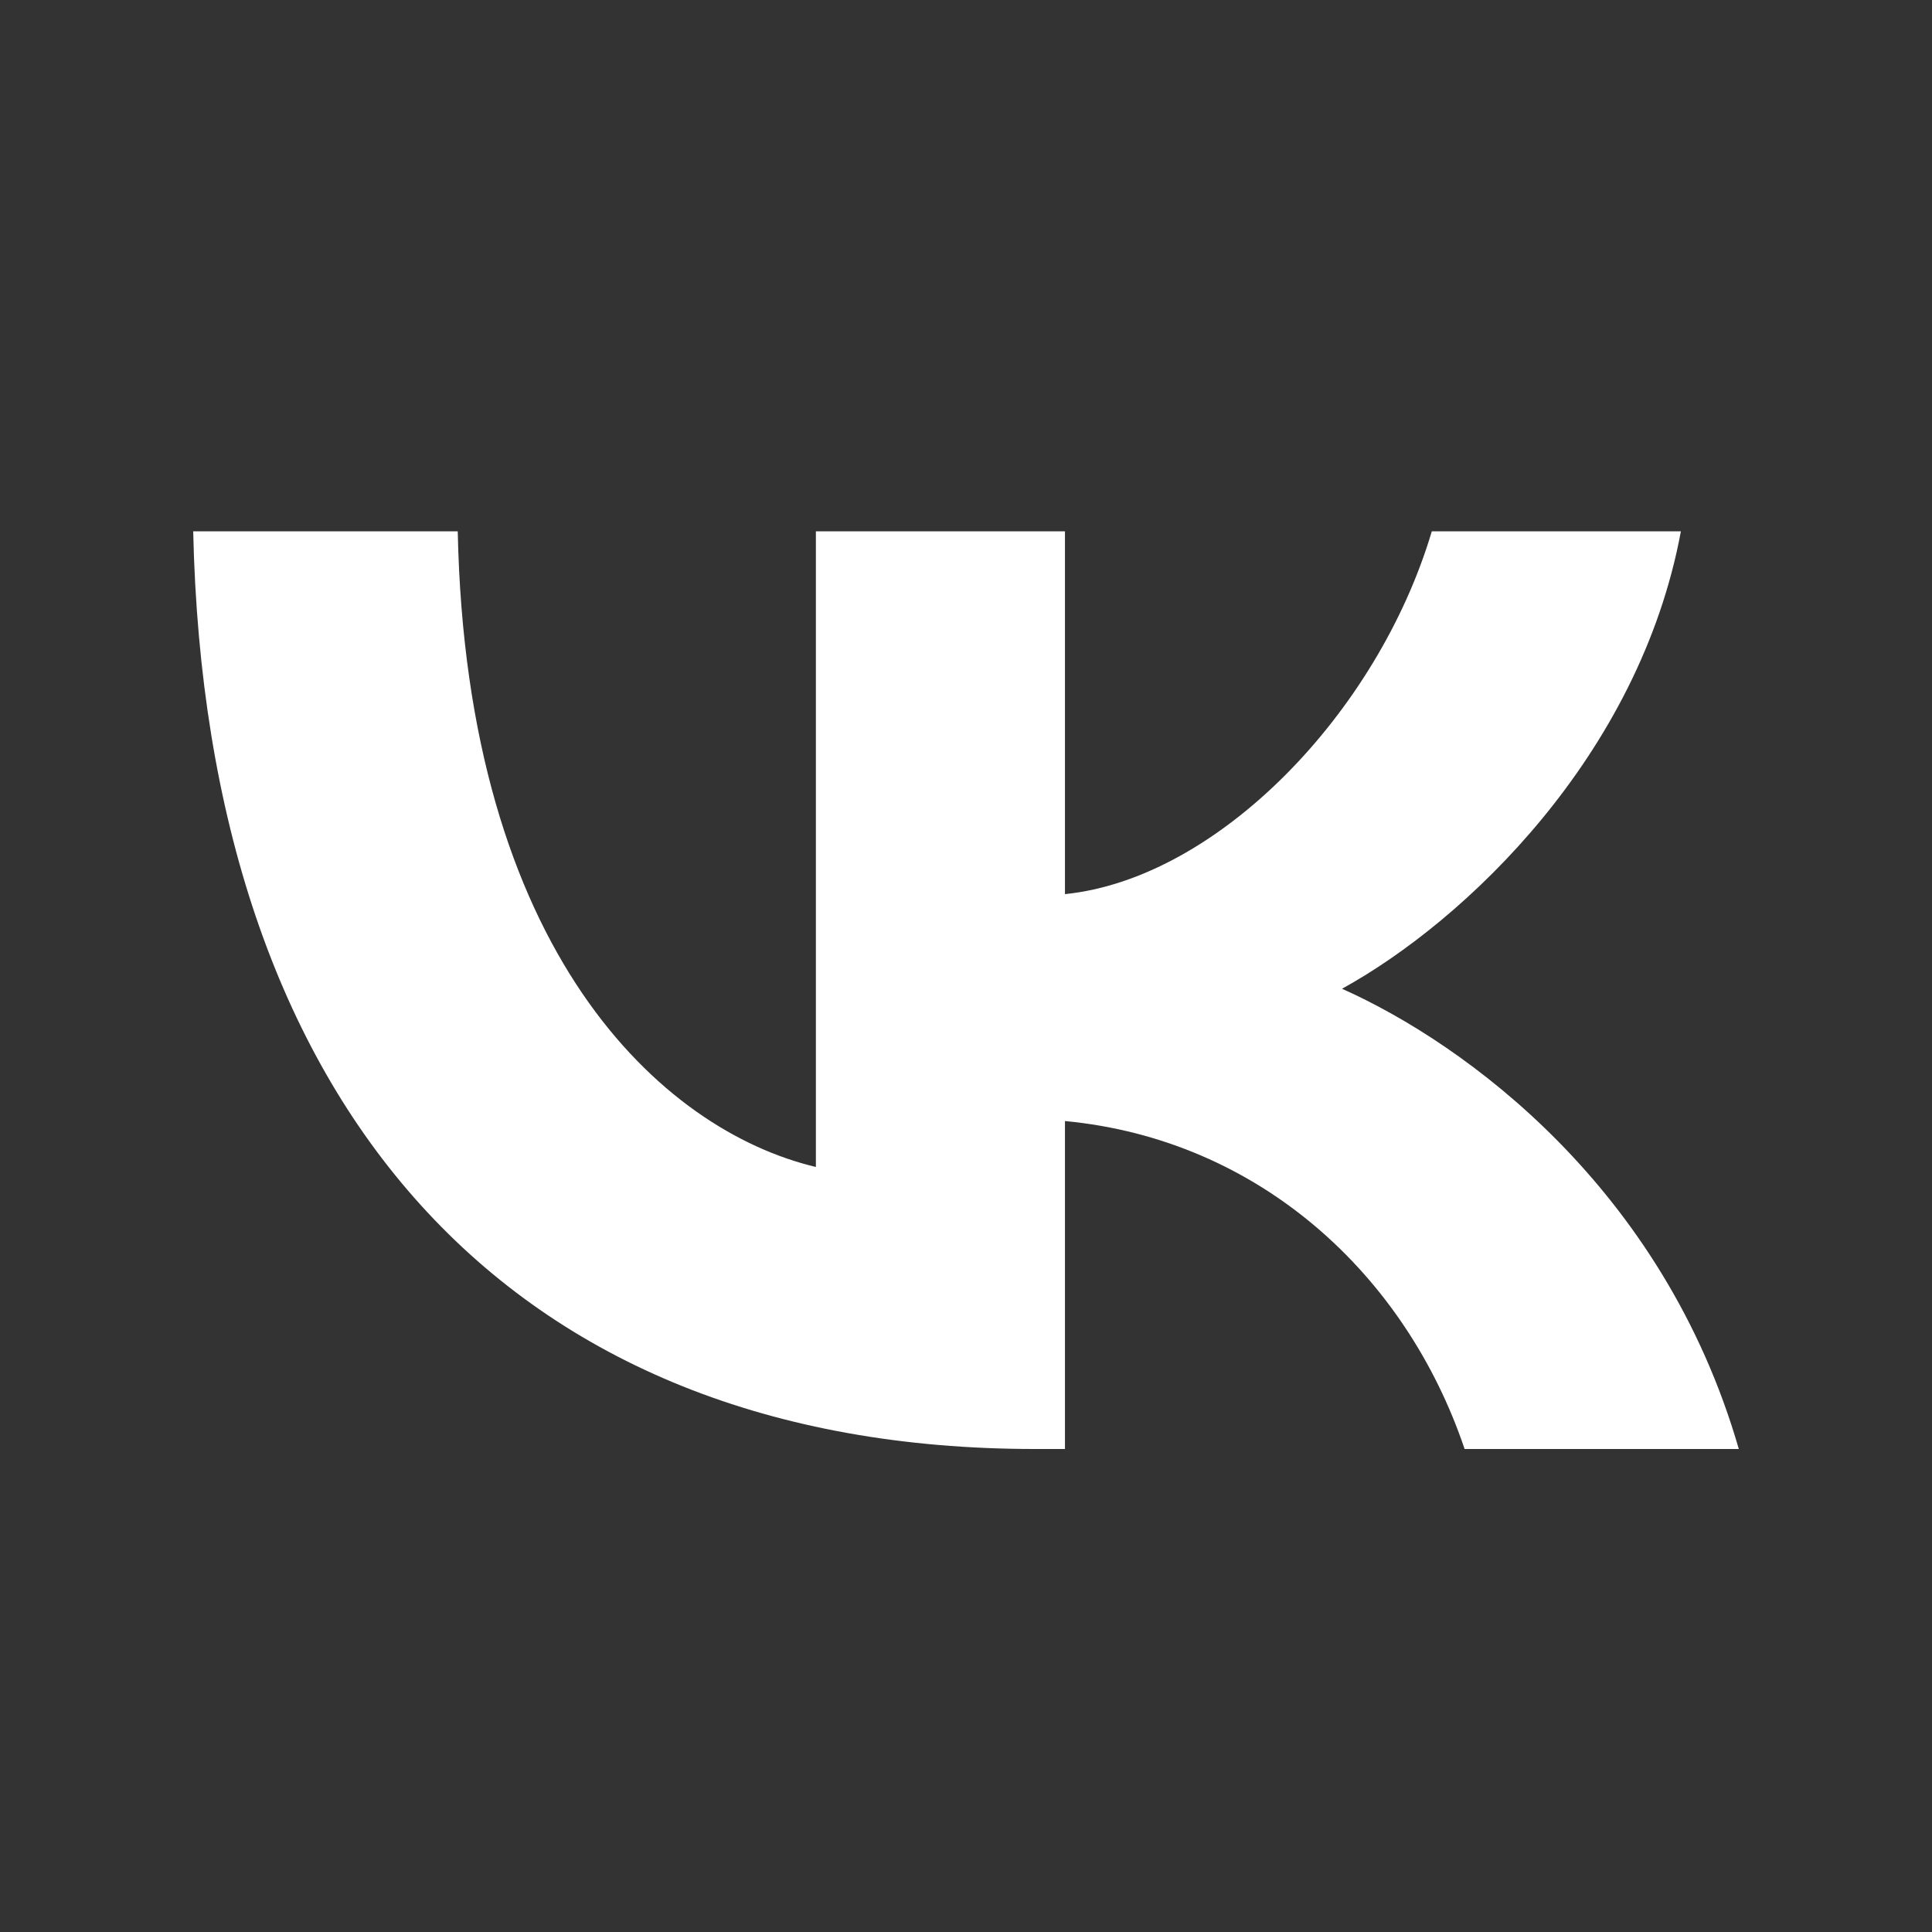
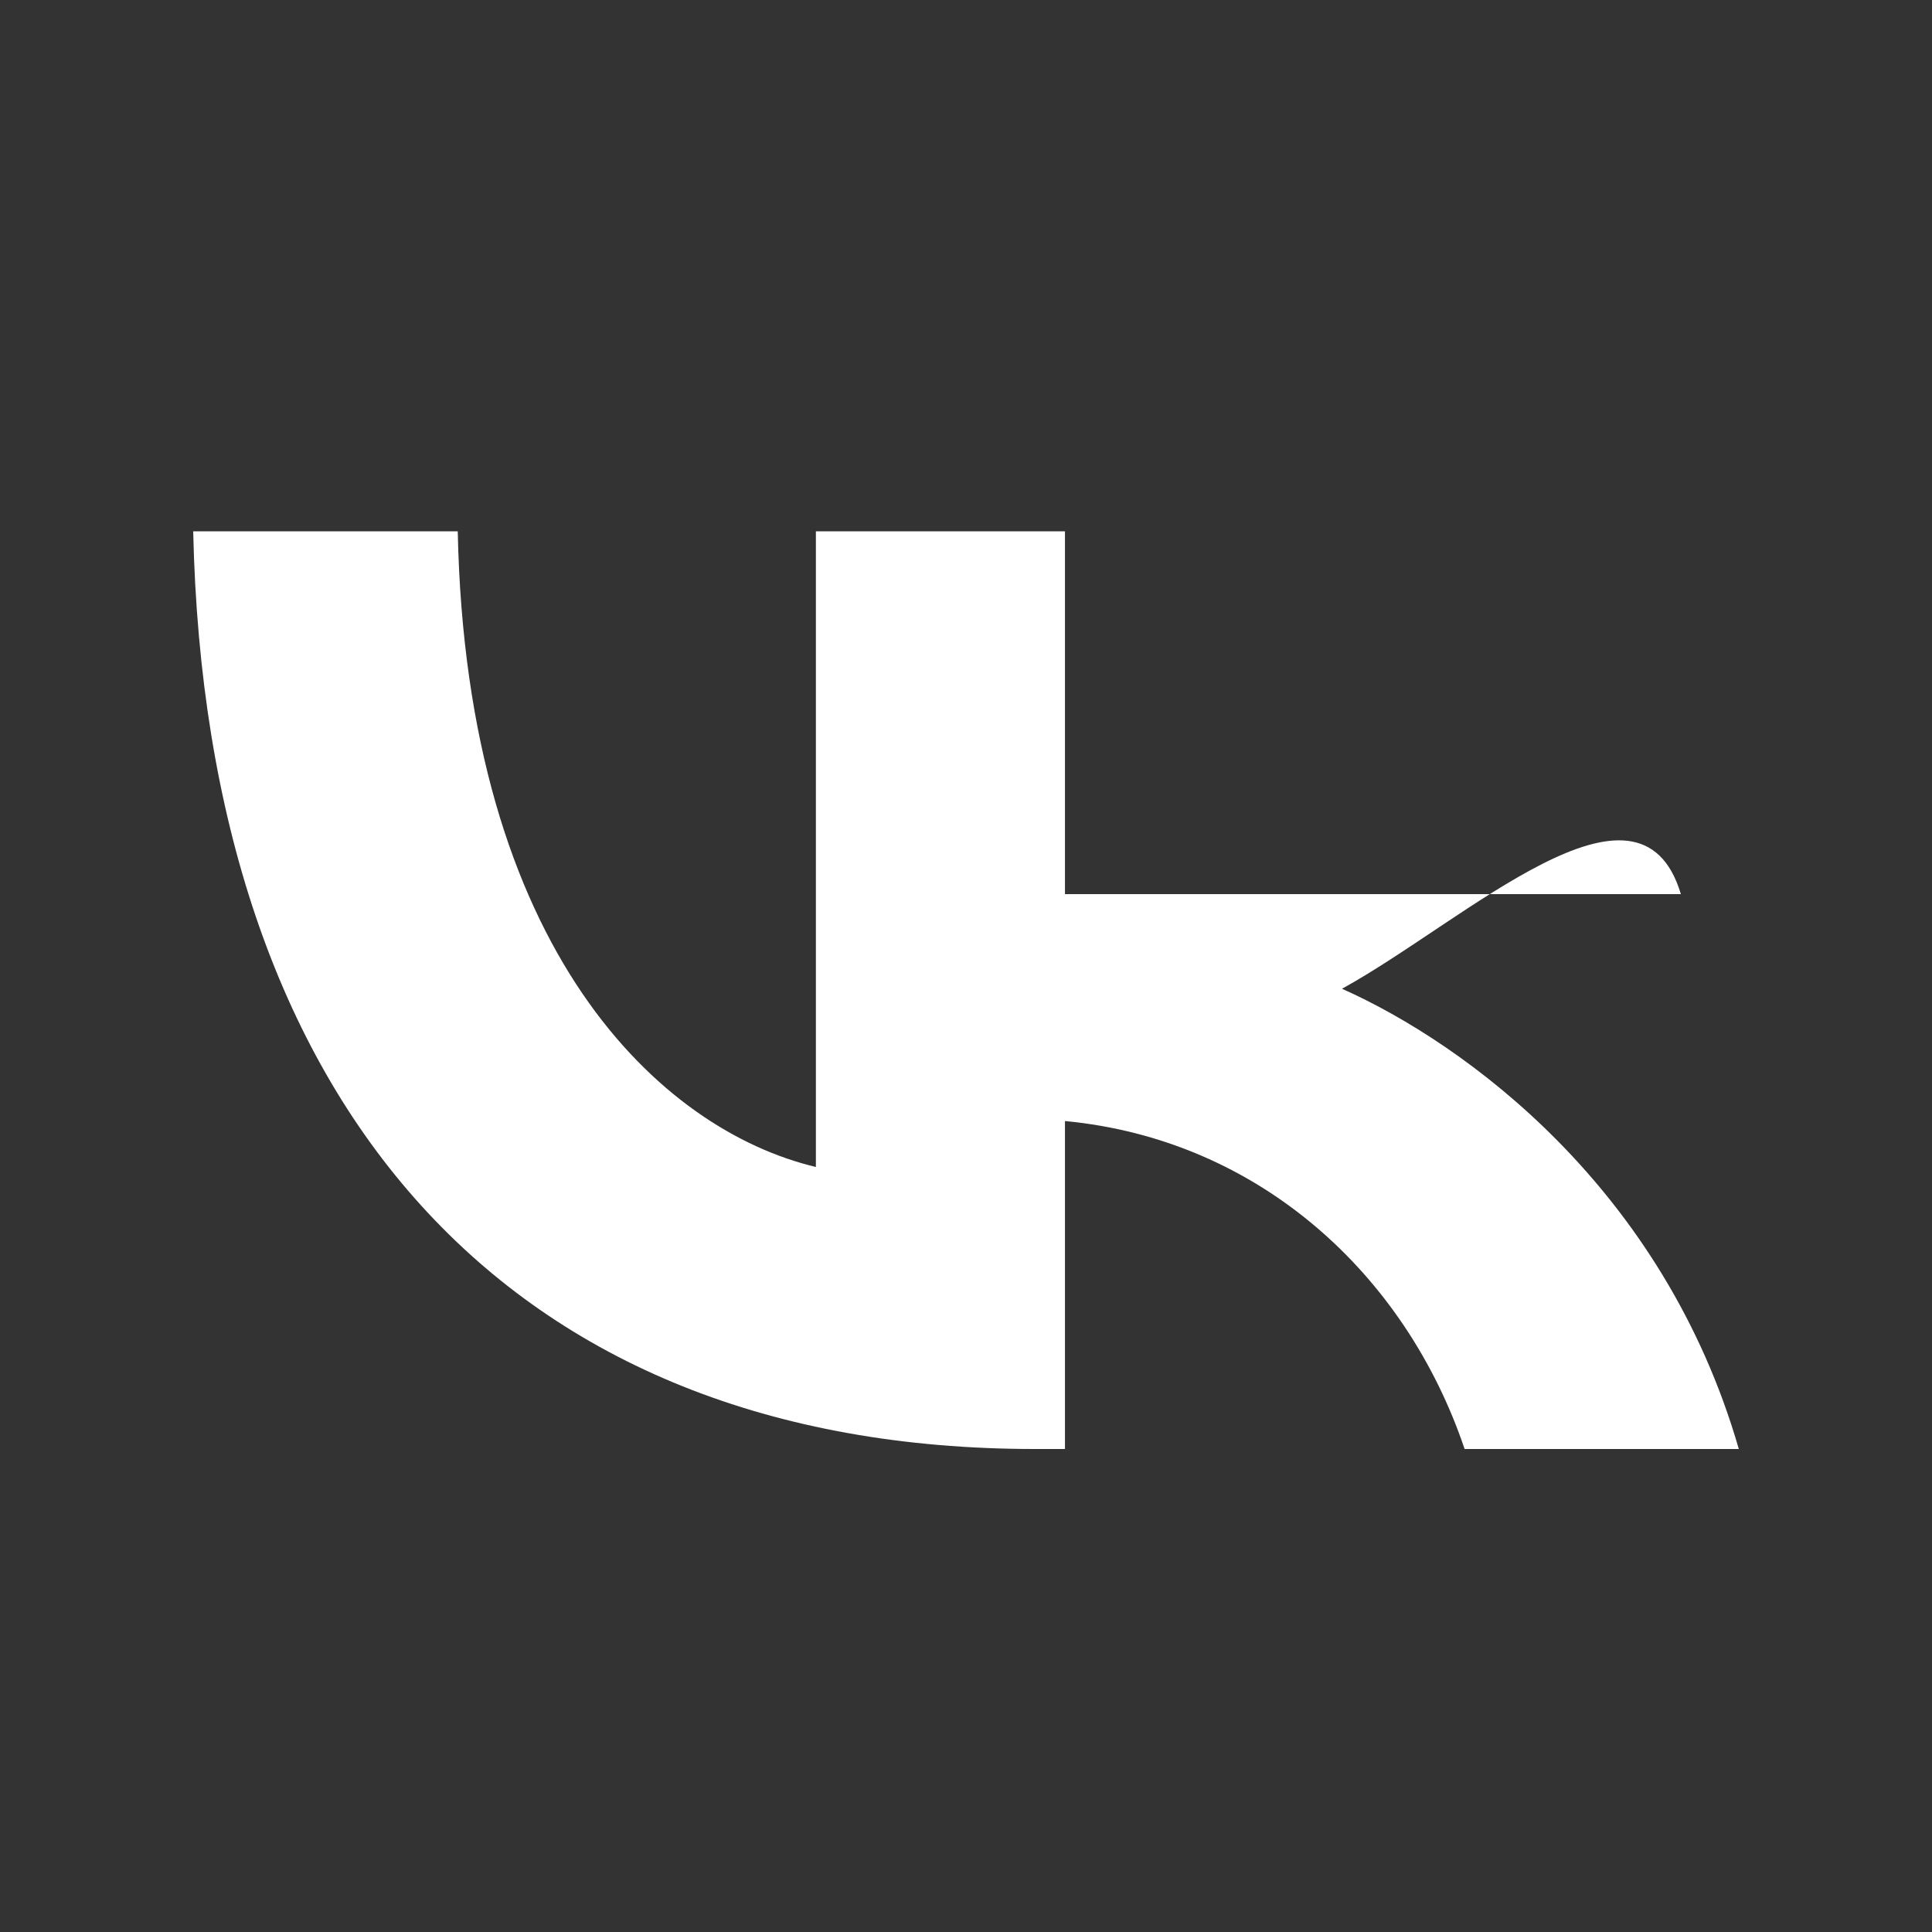
<svg xmlns="http://www.w3.org/2000/svg" width="40" height="40" viewBox="0 0 40 40" fill="none">
  <rect x="0" y="0" width="40" height="40" fill="#333333" stroke="none" />
  <g clipPath="url(#clip0_2784_10209)">
-     <path d="M21.429 30C10.496 30 4.26 22.868 4 11H9.477C9.656 19.711 13.694 23.4 16.892 24.161V11H22.049V18.512C25.207 18.189 28.524 14.766 29.644 11H34.801C33.941 15.641 30.343 19.064 27.785 20.471C30.343 21.613 34.441 24.599 36 30H30.323C29.104 26.386 26.066 23.591 22.049 23.21V30H21.429Z" fill="white" />
+     <path d="M21.429 30C10.496 30 4.26 22.868 4 11H9.477C9.656 19.711 13.694 23.4 16.892 24.161V11H22.049V18.512H34.801C33.941 15.641 30.343 19.064 27.785 20.471C30.343 21.613 34.441 24.599 36 30H30.323C29.104 26.386 26.066 23.591 22.049 23.21V30H21.429Z" fill="white" />
  </g>
  <defs>
    <clipPath id="clip0_2784_10209">
-       <rect width="40" height="40" fill="white" />
-     </clipPath>
+       </clipPath>
  </defs>
</svg>